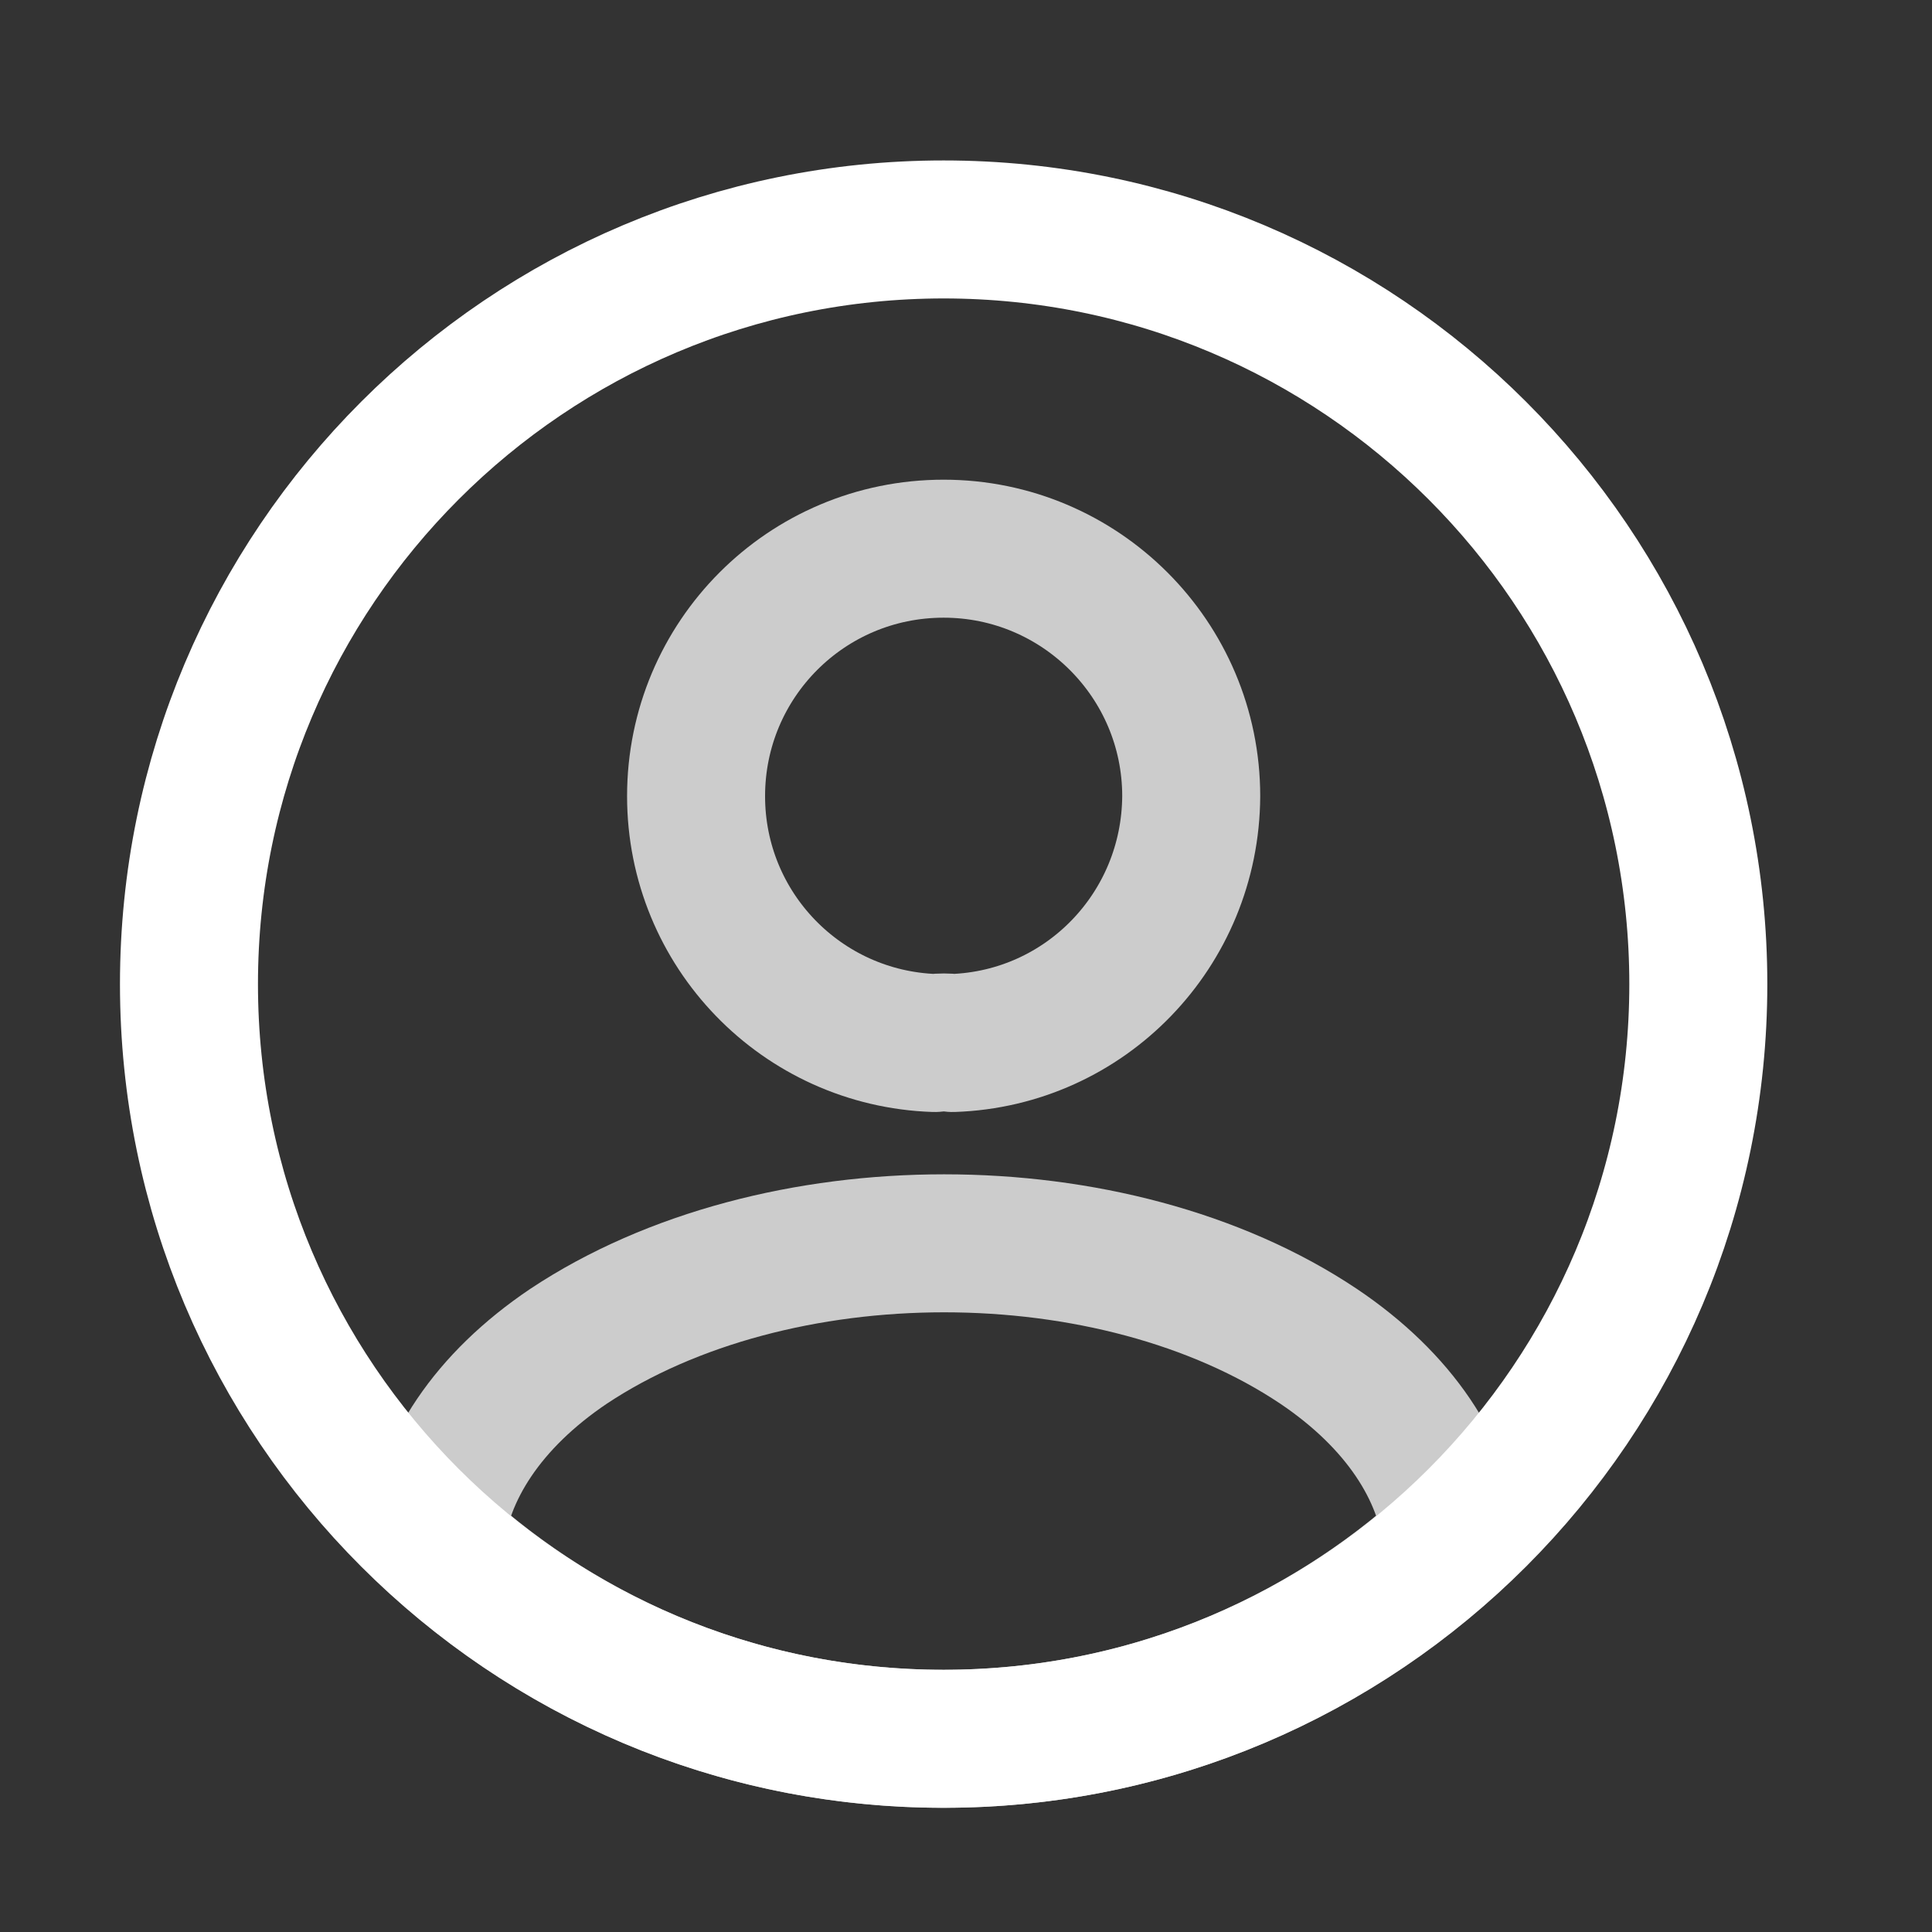
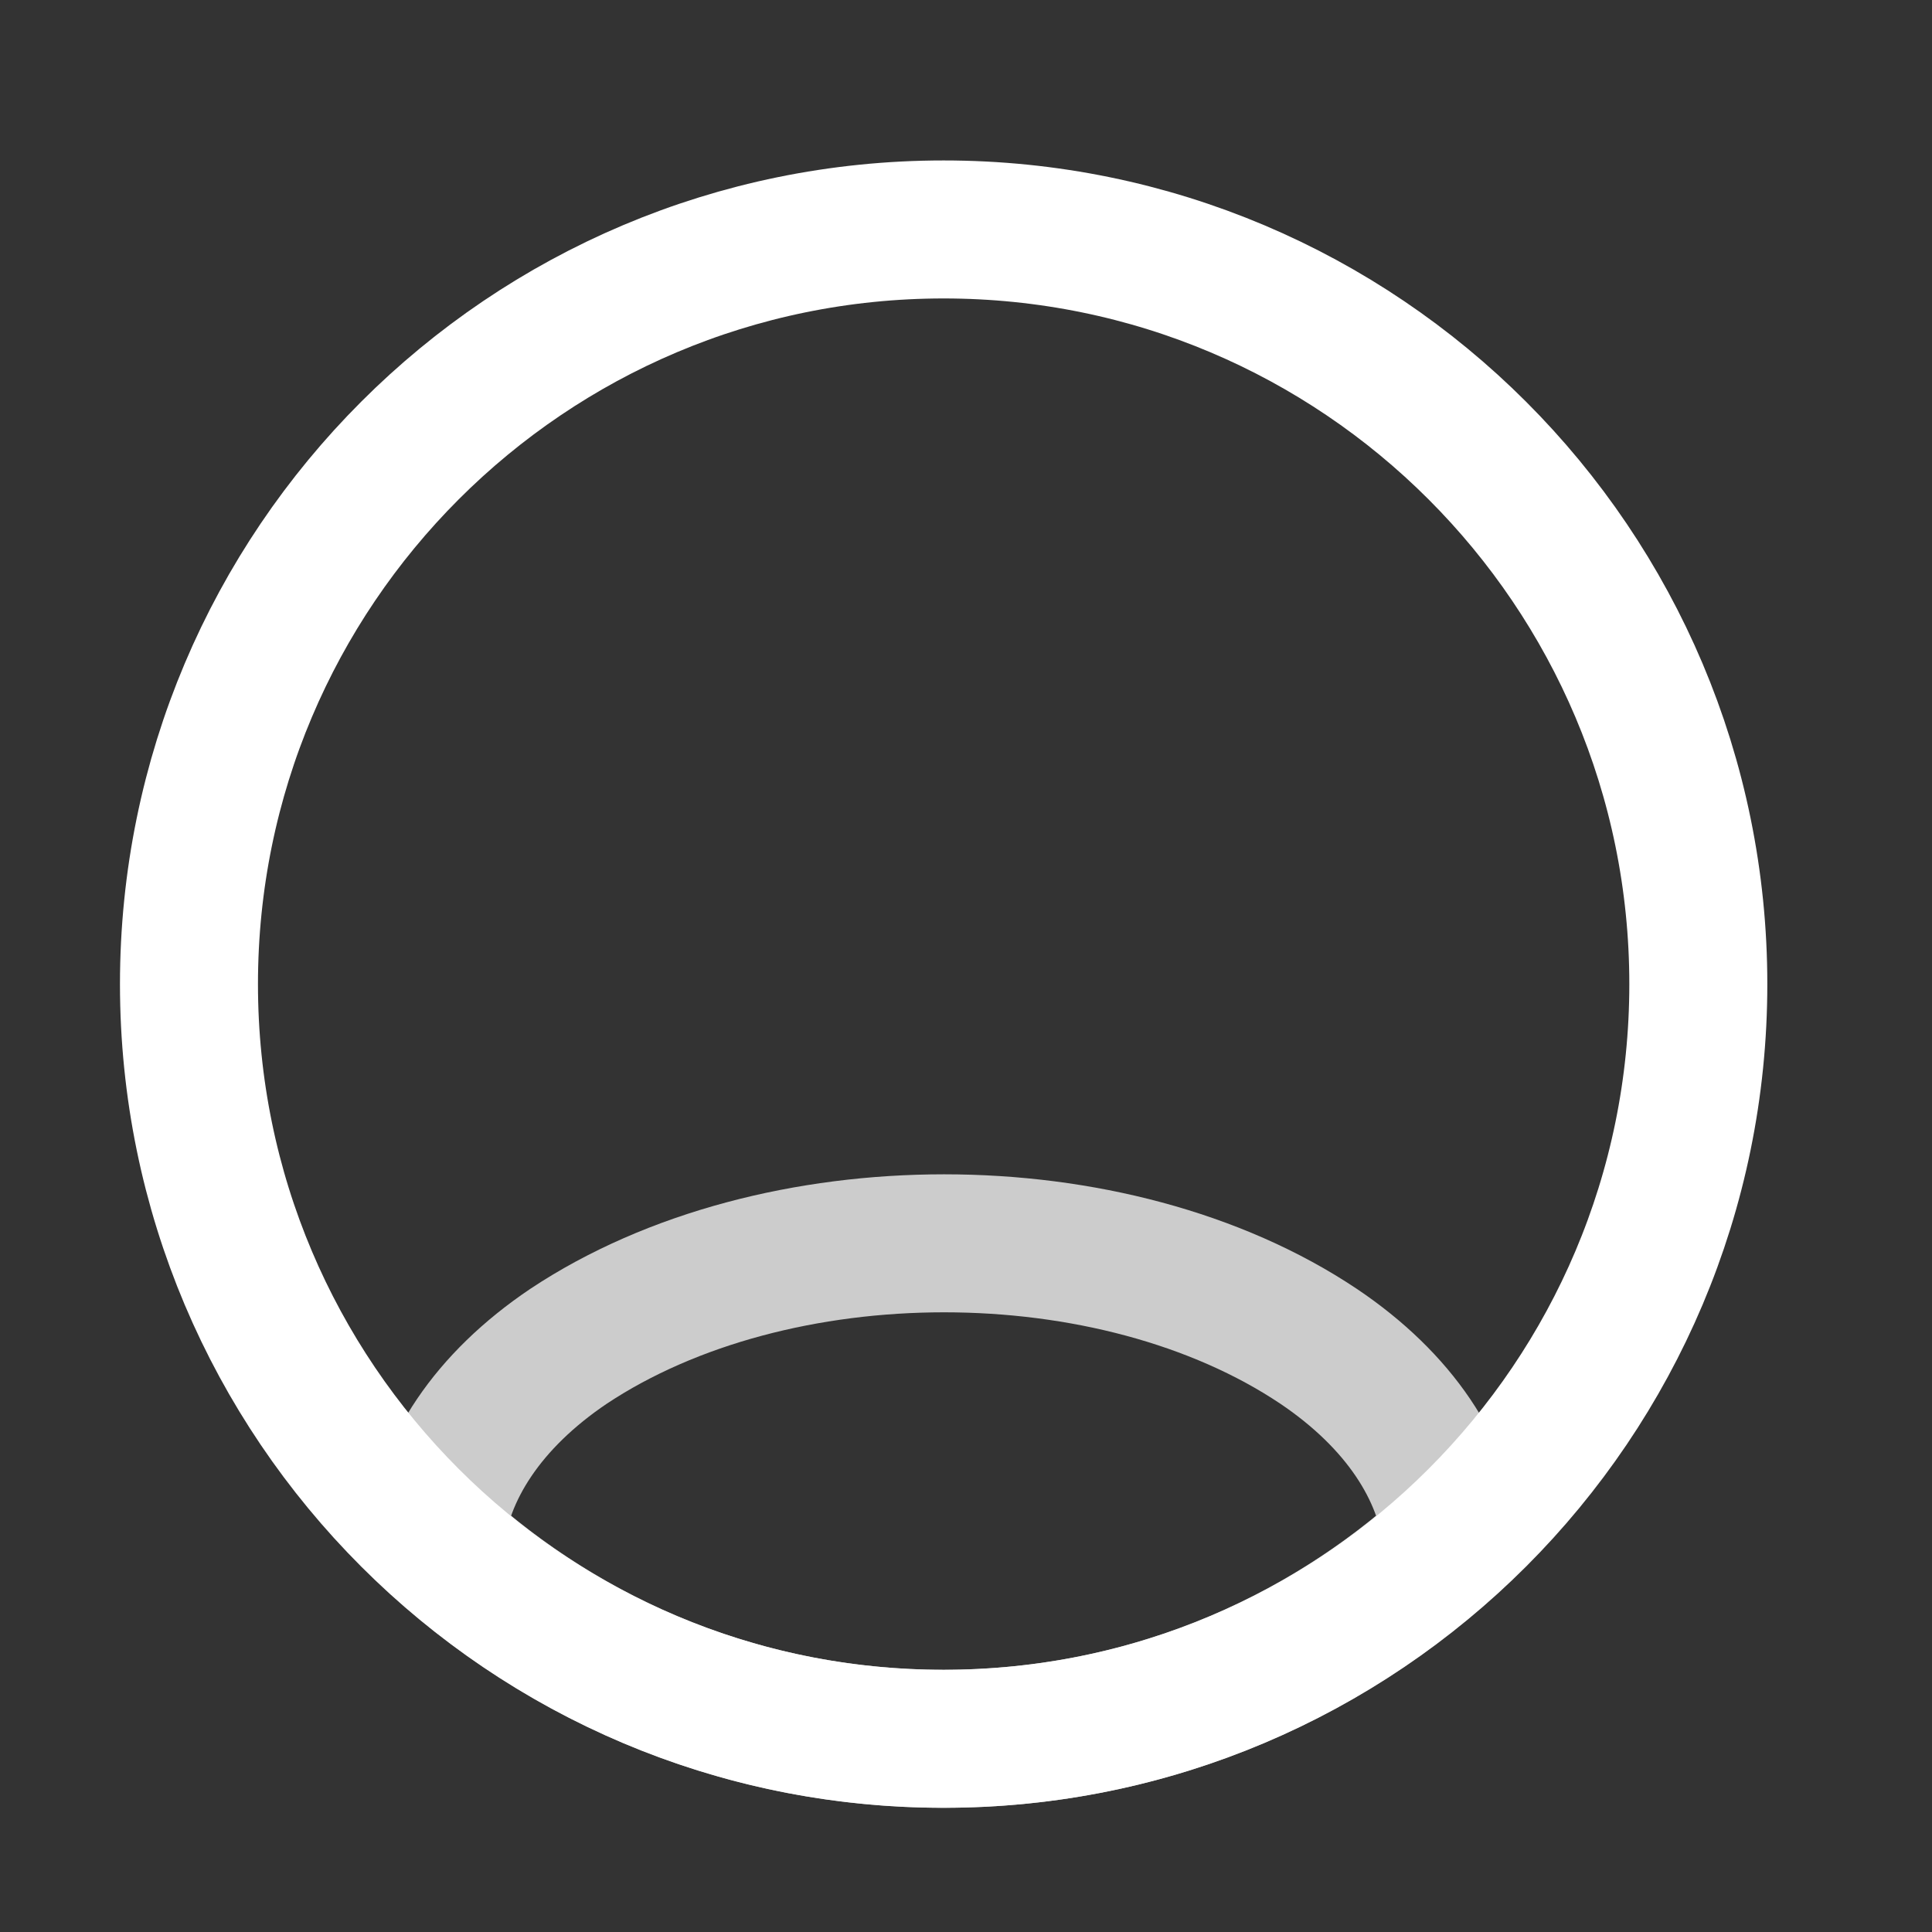
<svg xmlns="http://www.w3.org/2000/svg" width="21" height="21" viewBox="0 0 21 21" fill="none">
  <rect x="0" y="0" width="21" height="21" fill="#333333" stroke="none" />
-   <path opacity="0.75" d="M10.355 11.337C10.298 11.329 10.224 11.329 10.159 11.337C8.715 11.288 7.566 10.106 7.566 8.654C7.566 7.17 8.764 5.964 10.257 5.964C11.742 5.964 12.948 7.17 12.948 8.654C12.94 10.106 11.799 11.288 10.355 11.337Z" stroke="white" stroke-width="1.5" stroke-linecap="round" stroke-linejoin="round" />
  <path opacity="0.75" d="M15.785 16.751C14.325 18.088 12.389 18.9 10.256 18.9C8.124 18.9 6.188 18.088 4.728 16.751C4.81 15.98 5.302 15.225 6.179 14.634C8.427 13.141 12.102 13.141 14.333 14.634C15.211 15.225 15.703 15.98 15.785 16.751Z" stroke="white" stroke-width="1.5" stroke-linecap="round" stroke-linejoin="round" />
  <path d="M10.257 18.9C14.787 18.9 18.46 15.228 18.46 10.697C18.46 6.167 14.787 2.494 10.257 2.494C5.726 2.494 2.054 6.167 2.054 10.697C2.054 15.228 5.726 18.9 10.257 18.9Z" stroke="white" stroke-width="1.5" stroke-linecap="round" stroke-linejoin="round" />
</svg>